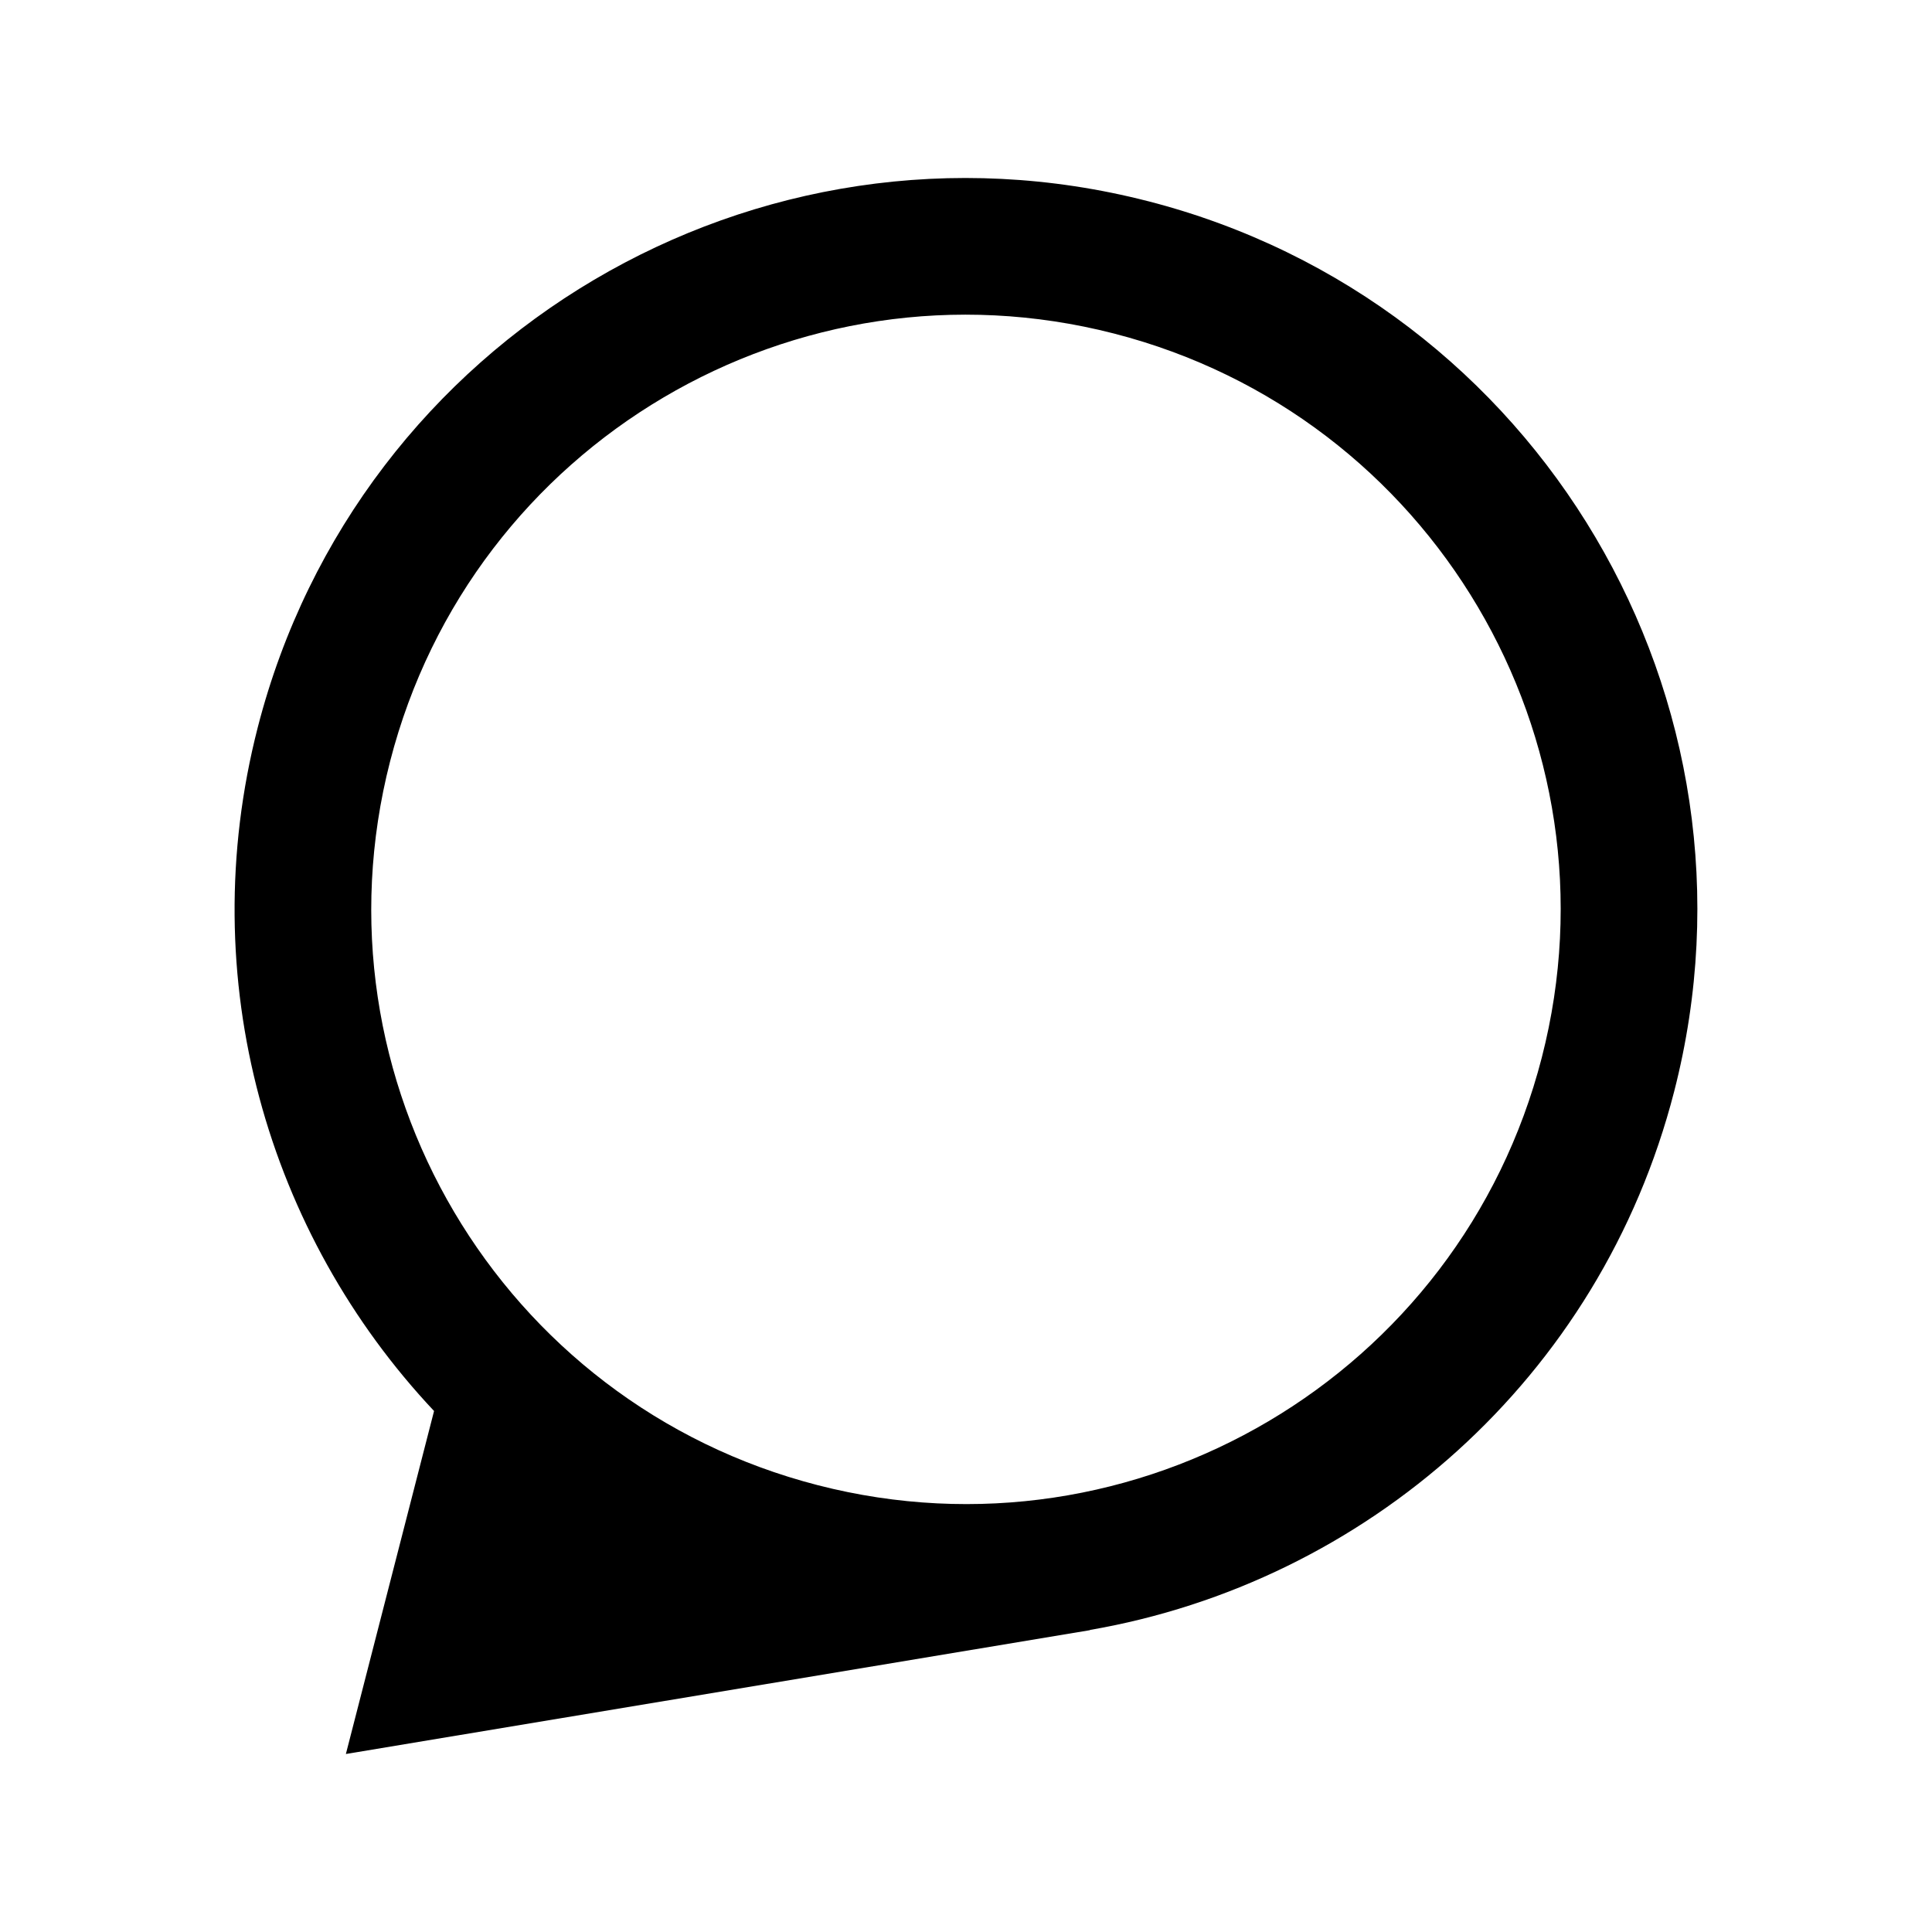
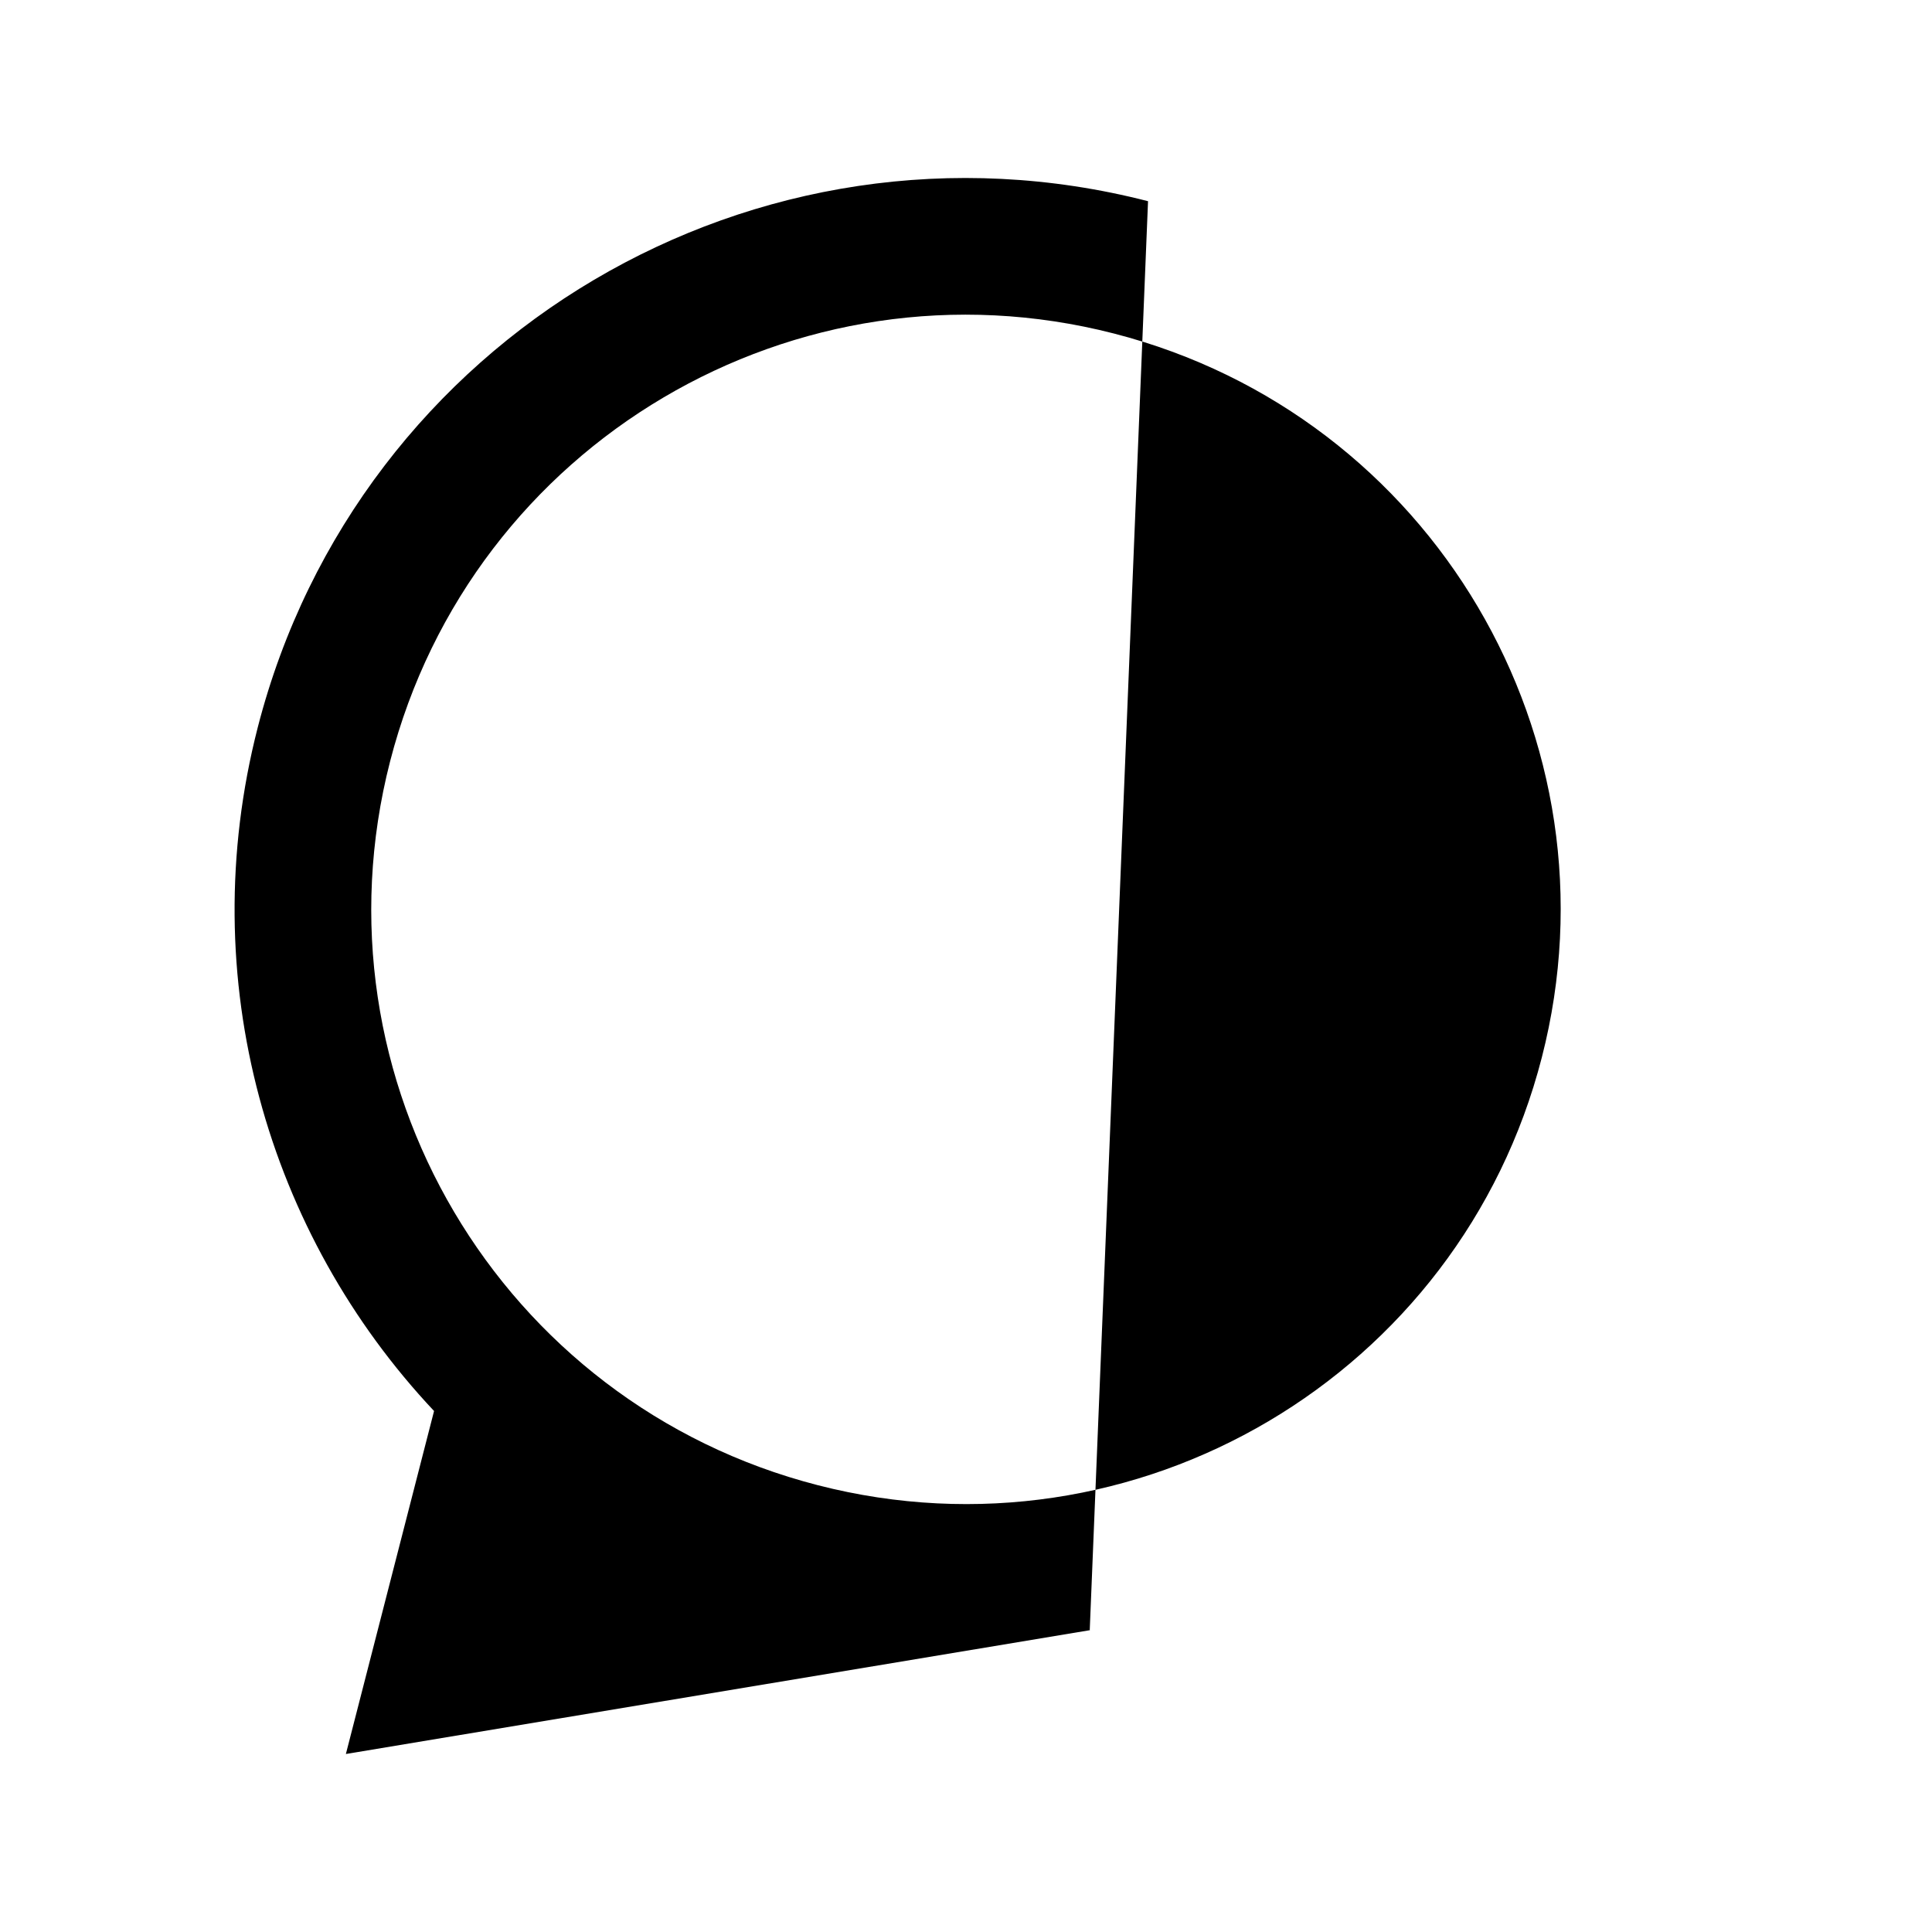
<svg xmlns="http://www.w3.org/2000/svg" fill="#000000" width="800px" height="800px" version="1.1" viewBox="144 144 512 512">
-   <path d="m448.24 197.32c-103.65-26.648-209.28 35.781-235.93 139.43-17.176 66.805 2.699 134.4 46.719 181.18l-23.367 90.898 197.24-32.824-0.109-0.039c72.883-12.566 135.27-66.457 154.88-142.72 26.648-103.65-35.785-209.28-139.43-235.93zm104.36 226.91c-21.668 84.281-107.55 135.04-191.84 113.37-84.289-21.668-135.04-107.55-113.38-191.83 21.668-84.281 107.55-135.05 191.84-113.38 84.297 21.672 135.05 107.56 113.38 191.84z" />
+   <path d="m448.24 197.32c-103.65-26.648-209.28 35.781-235.93 139.43-17.176 66.805 2.699 134.4 46.719 181.18l-23.367 90.898 197.24-32.824-0.109-0.039zm104.36 226.91c-21.668 84.281-107.55 135.04-191.84 113.37-84.289-21.668-135.04-107.55-113.38-191.83 21.668-84.281 107.55-135.05 191.84-113.38 84.297 21.672 135.05 107.56 113.38 191.84z" />
</svg>